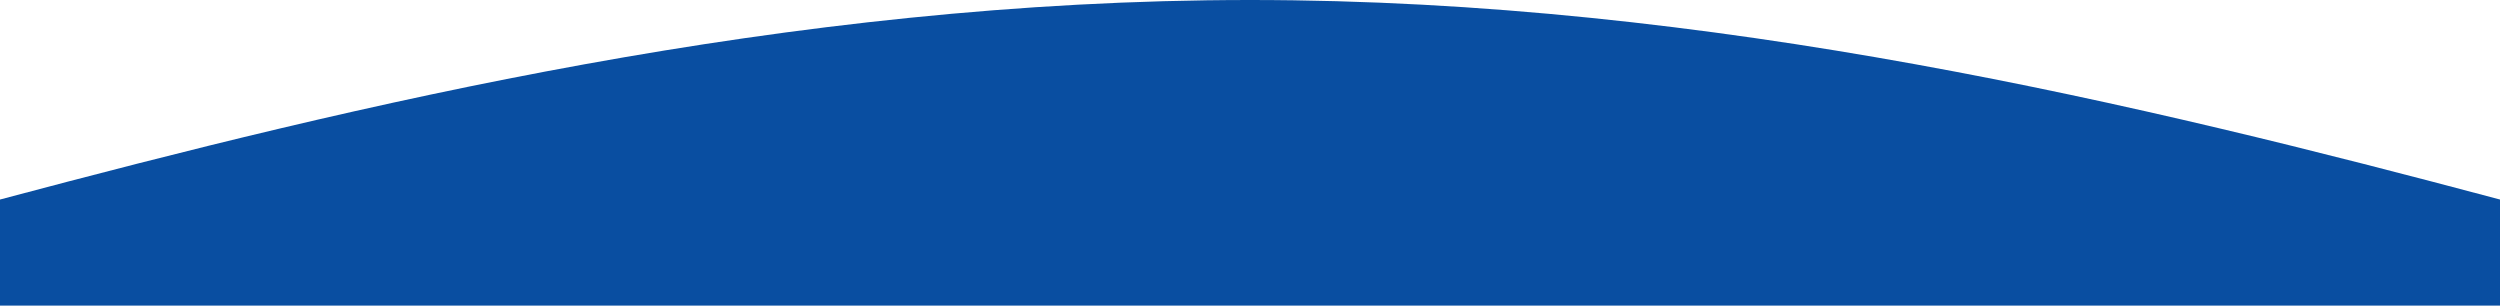
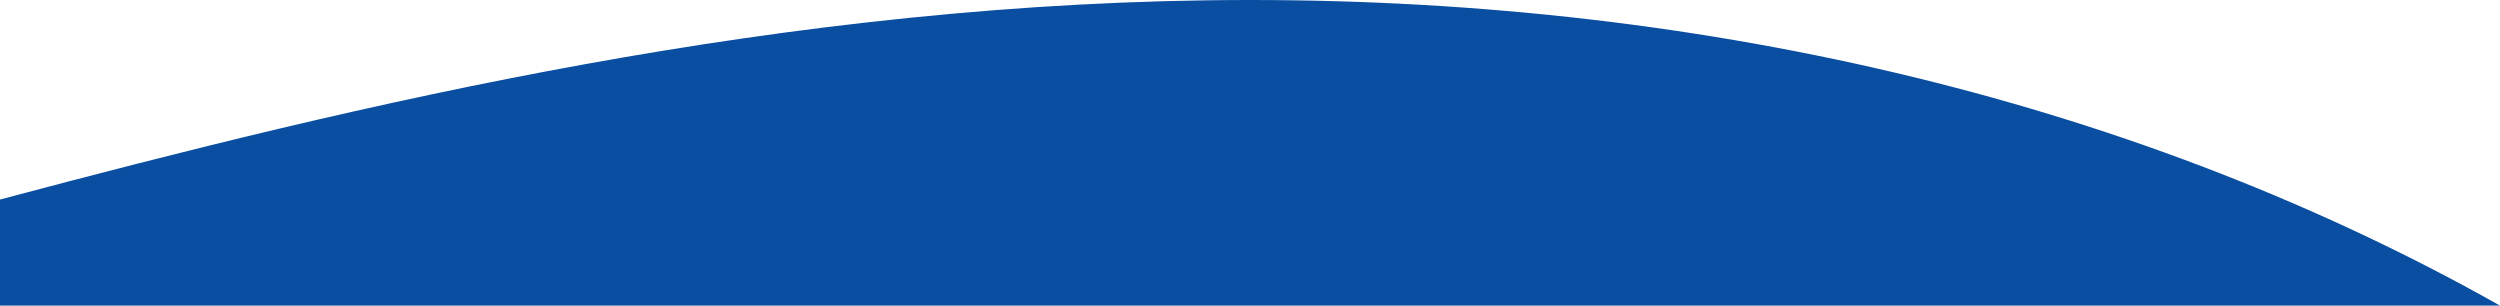
<svg xmlns="http://www.w3.org/2000/svg" width="1024" height="125.178" viewBox="0 0 1024 125.178">
-   <path id="Path_2210" data-name="Path 2210" d="M512,833.684c-189.752,0-365.981,42.888-512,81.728v43.451H1024V915.412C877.979,876.572,701.752,833.684,512,833.684Z" transform="translate(0 -833.684)" fill="#094ea1" />
+   <path id="Path_2210" data-name="Path 2210" d="M512,833.684c-189.752,0-365.981,42.888-512,81.728v43.451H1024C877.979,876.572,701.752,833.684,512,833.684Z" transform="translate(0 -833.684)" fill="#094ea1" />
</svg>